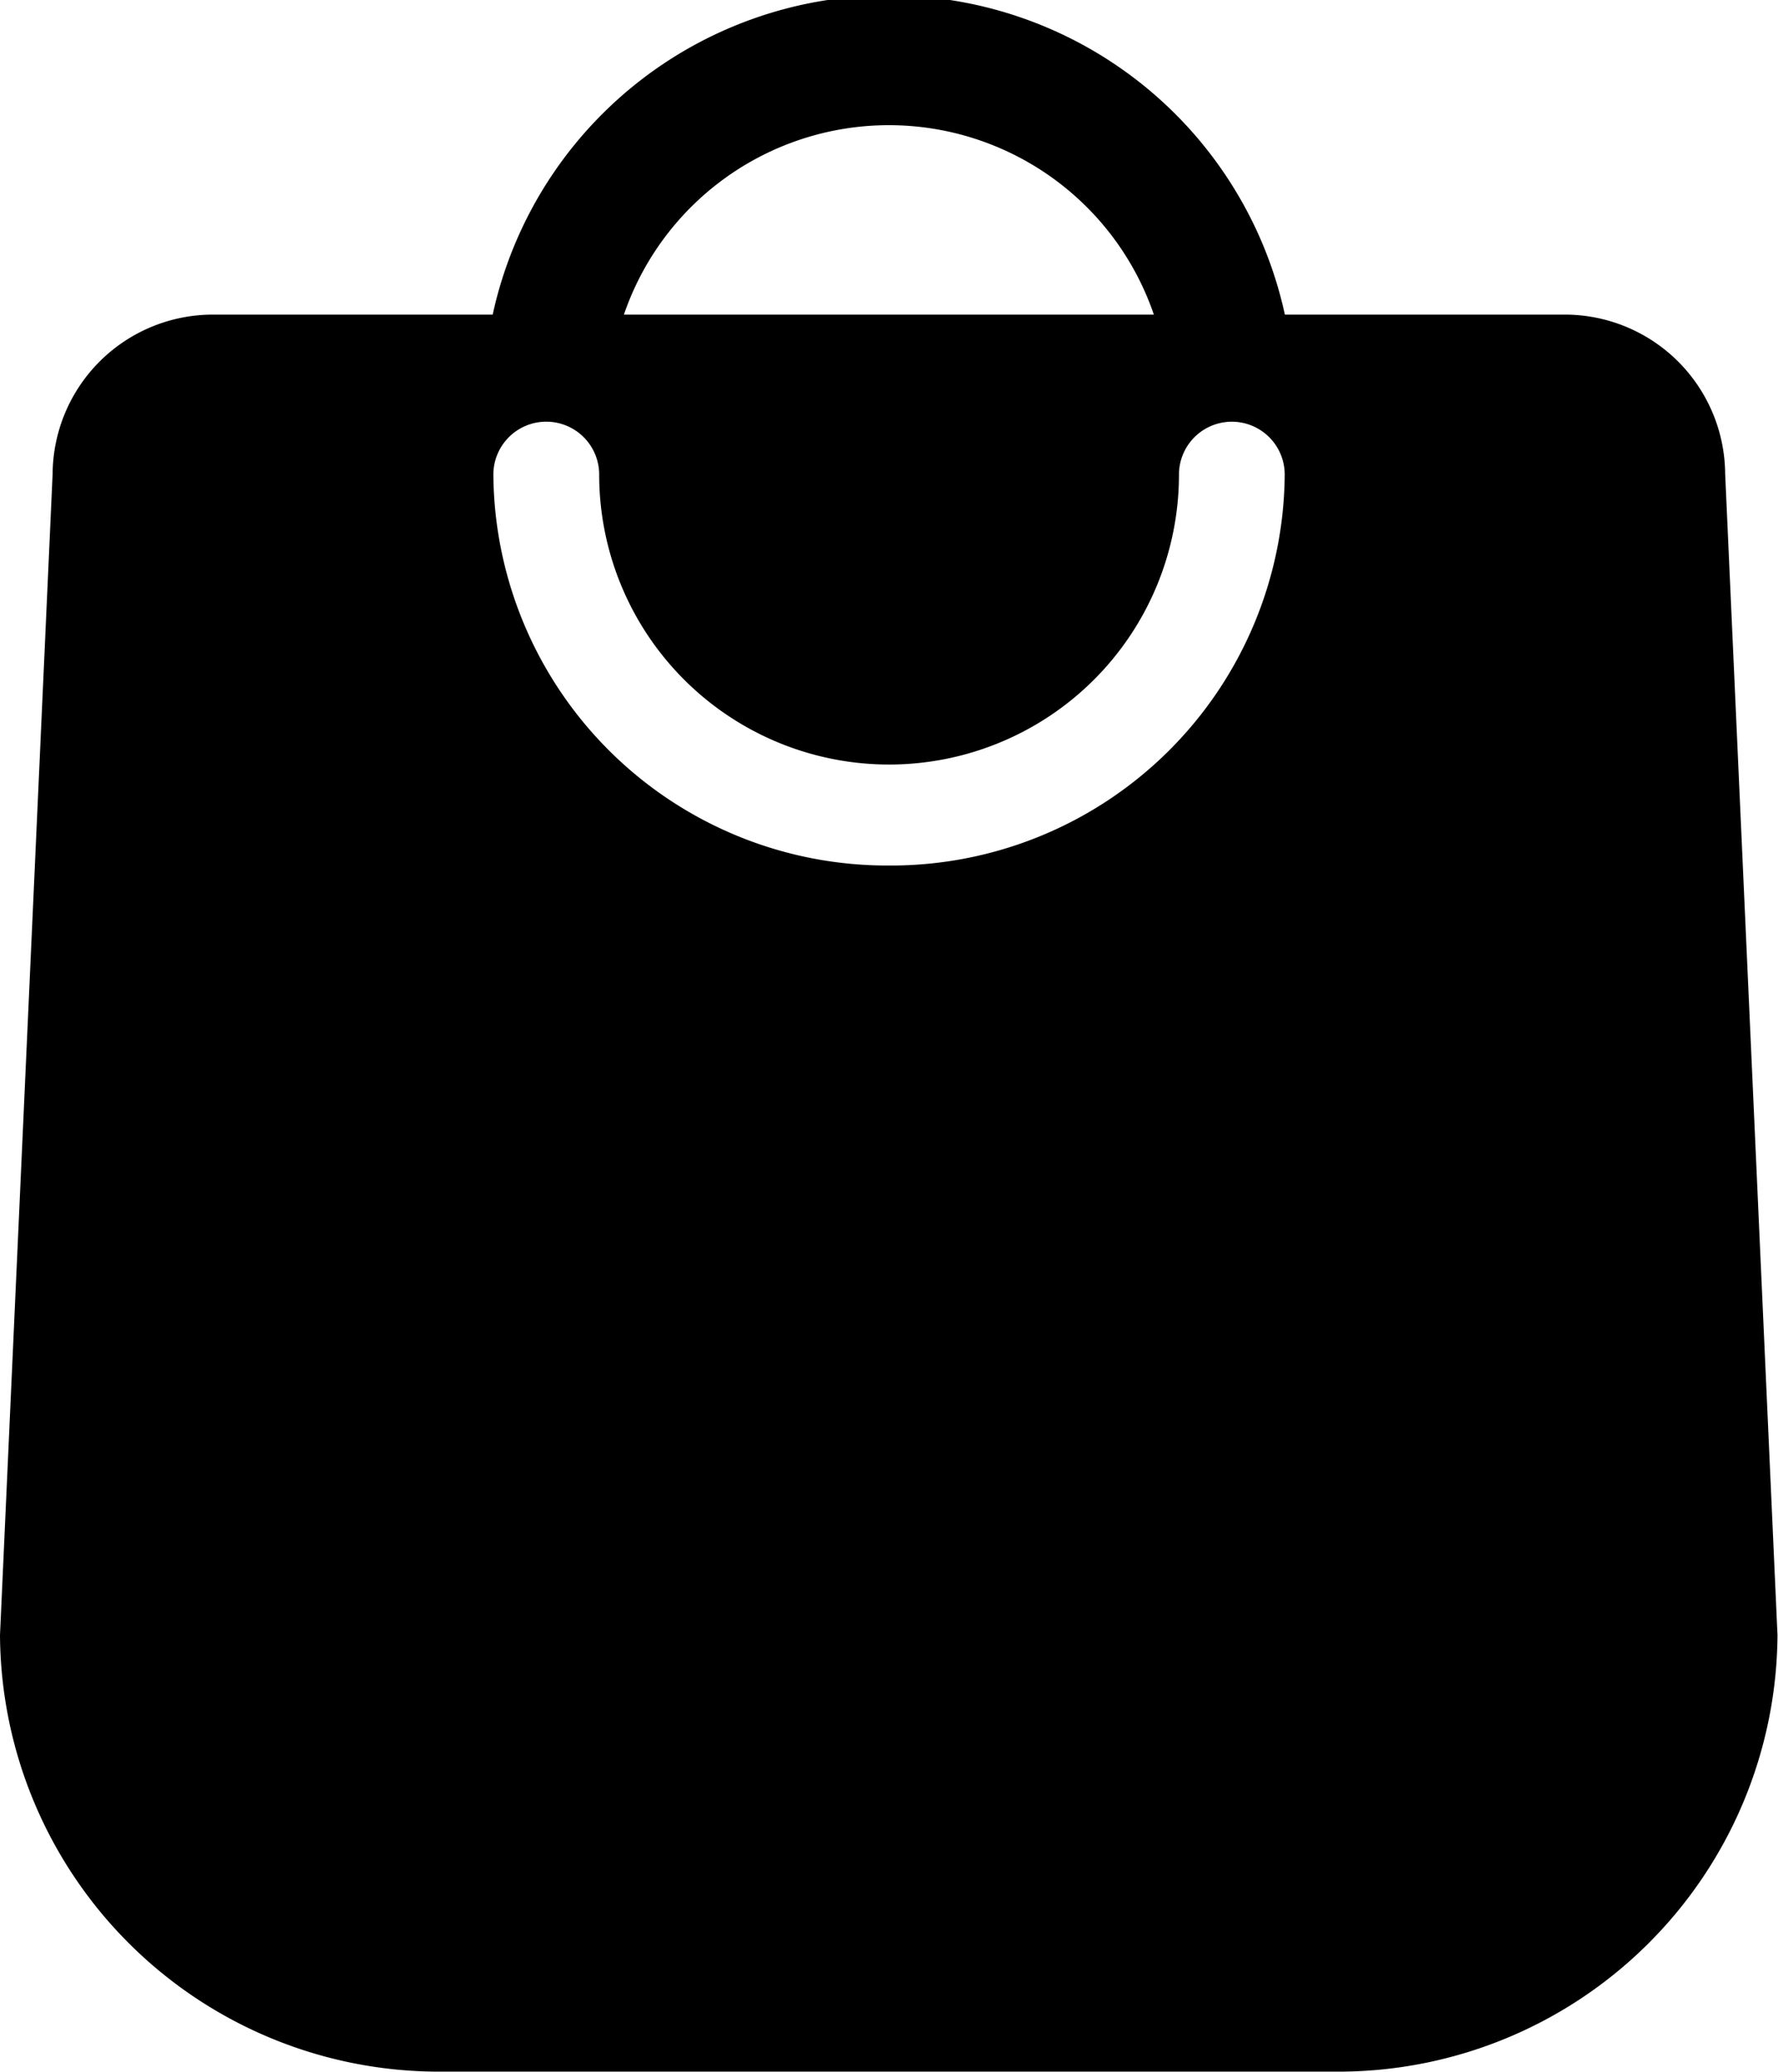
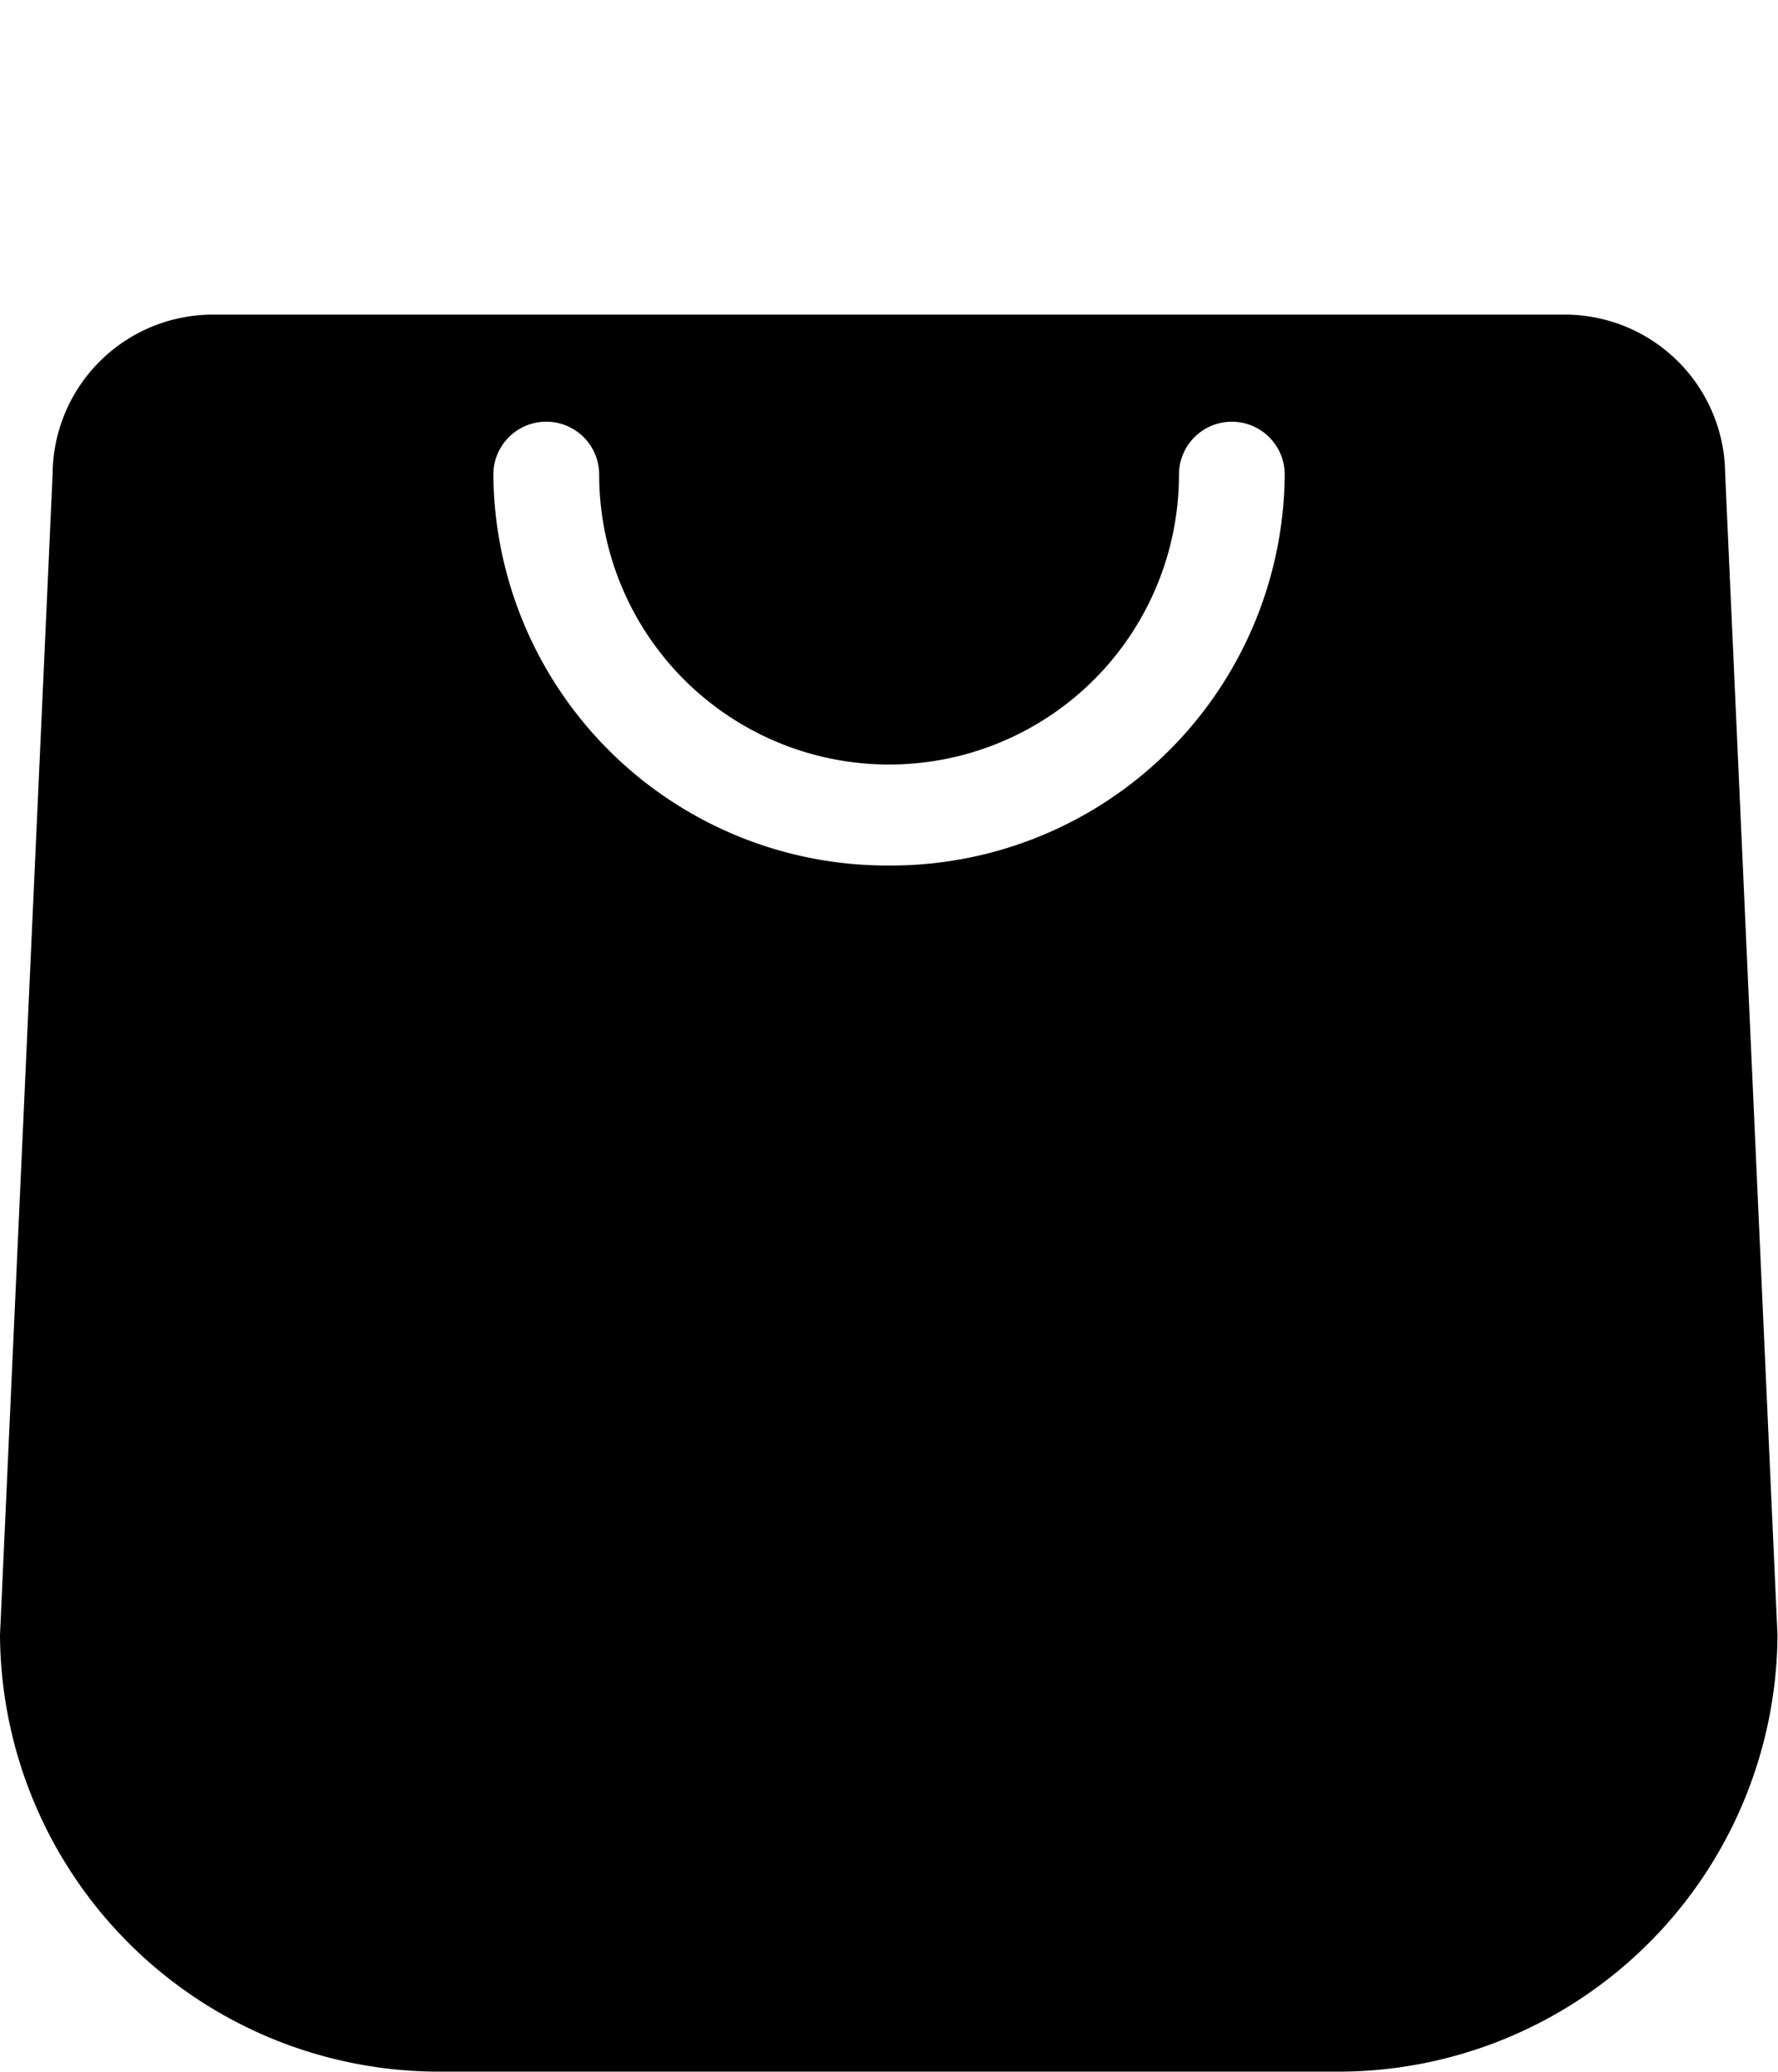
<svg xmlns="http://www.w3.org/2000/svg" id="Group_232" data-name="Group 232" width="24.564" height="28.62" viewBox="0 0 24.564 28.62">
-   <path id="Path_55" data-name="Path 55" d="M435.653,25.518h-1.734a3.869,3.869,0,0,0-7.737,0h-1.733a5.6,5.6,0,0,1,11.2,0" transform="translate(-417.77 -19.982)" />
  <path id="Path_56" data-name="Path 56" d="M439.6,27.9a2.216,2.216,0,0,0-2.229-2.2H418.722a2.215,2.215,0,0,0-2.229,2.2l-.727,16.04a6.067,6.067,0,0,0,6.1,6.031h12.357a6.068,6.068,0,0,0,6.1-6.031ZM428.048,33.31a5.441,5.441,0,0,1-5.466-5.4.731.731,0,0,1,1.462,0,4.005,4.005,0,0,0,8.01,0,.73.73,0,0,1,1.461,0,5.44,5.44,0,0,1-5.466,5.4" transform="translate(-415.766 -21.354)" />
</svg>